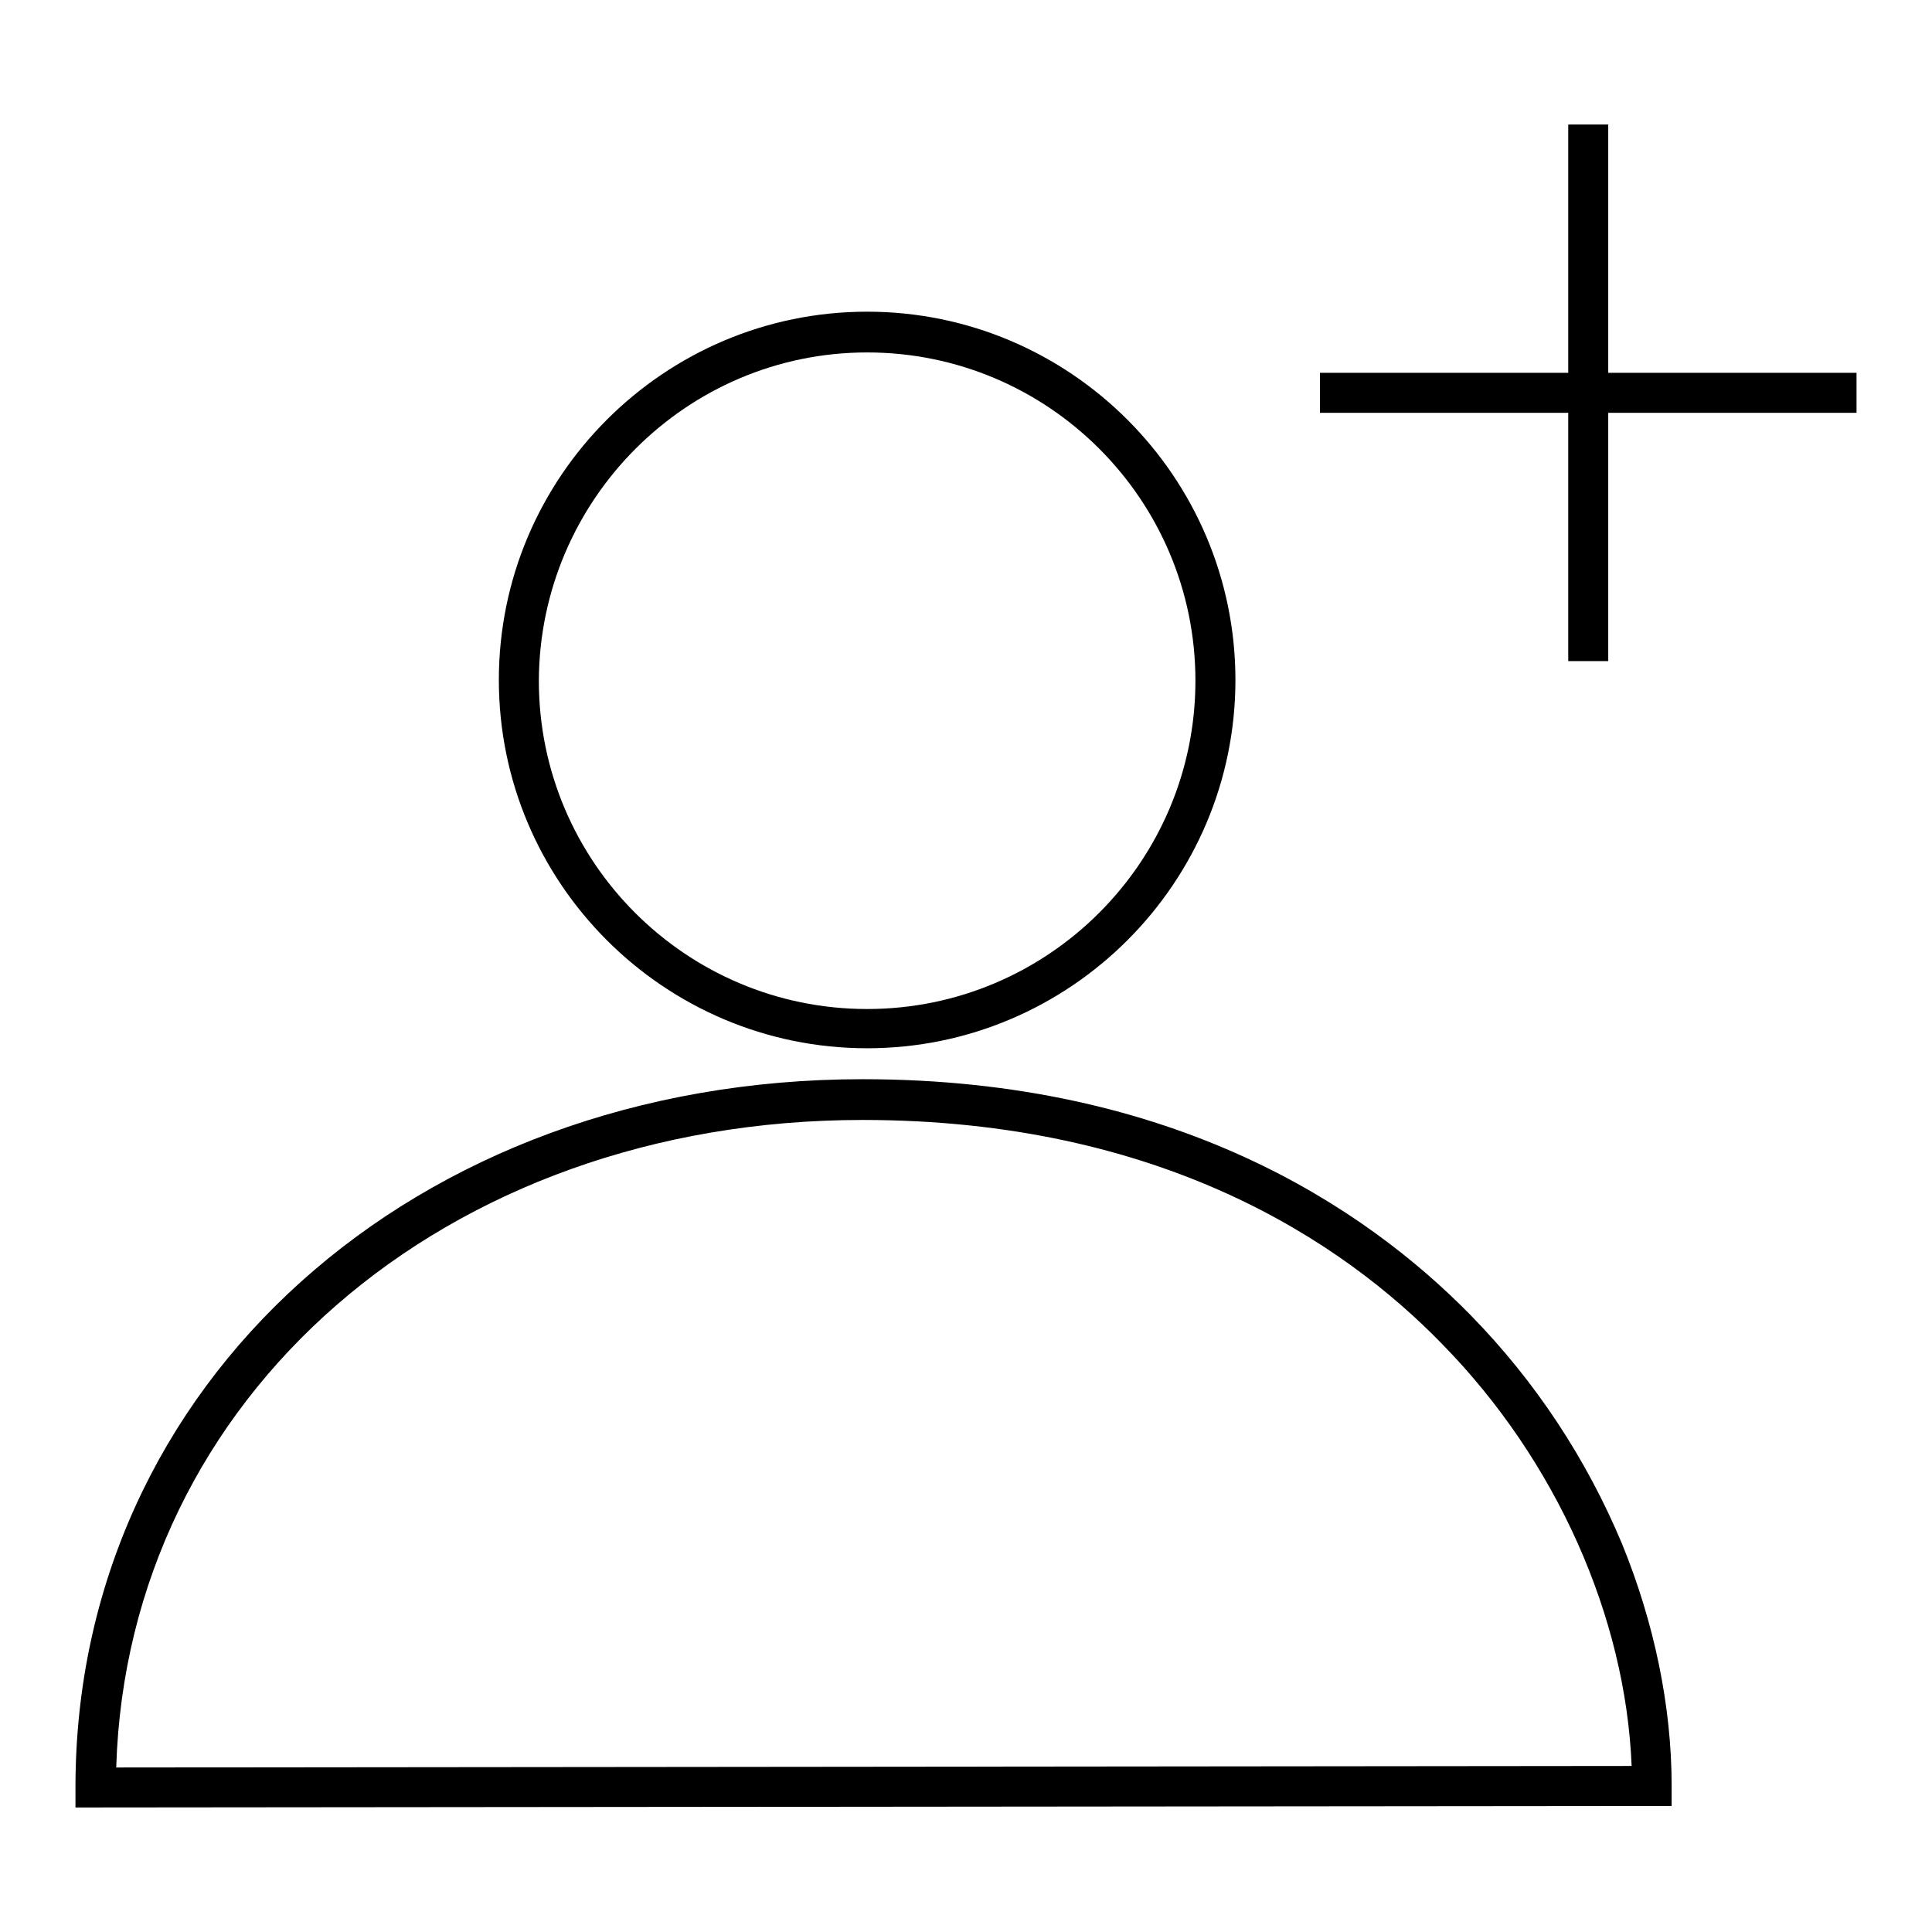
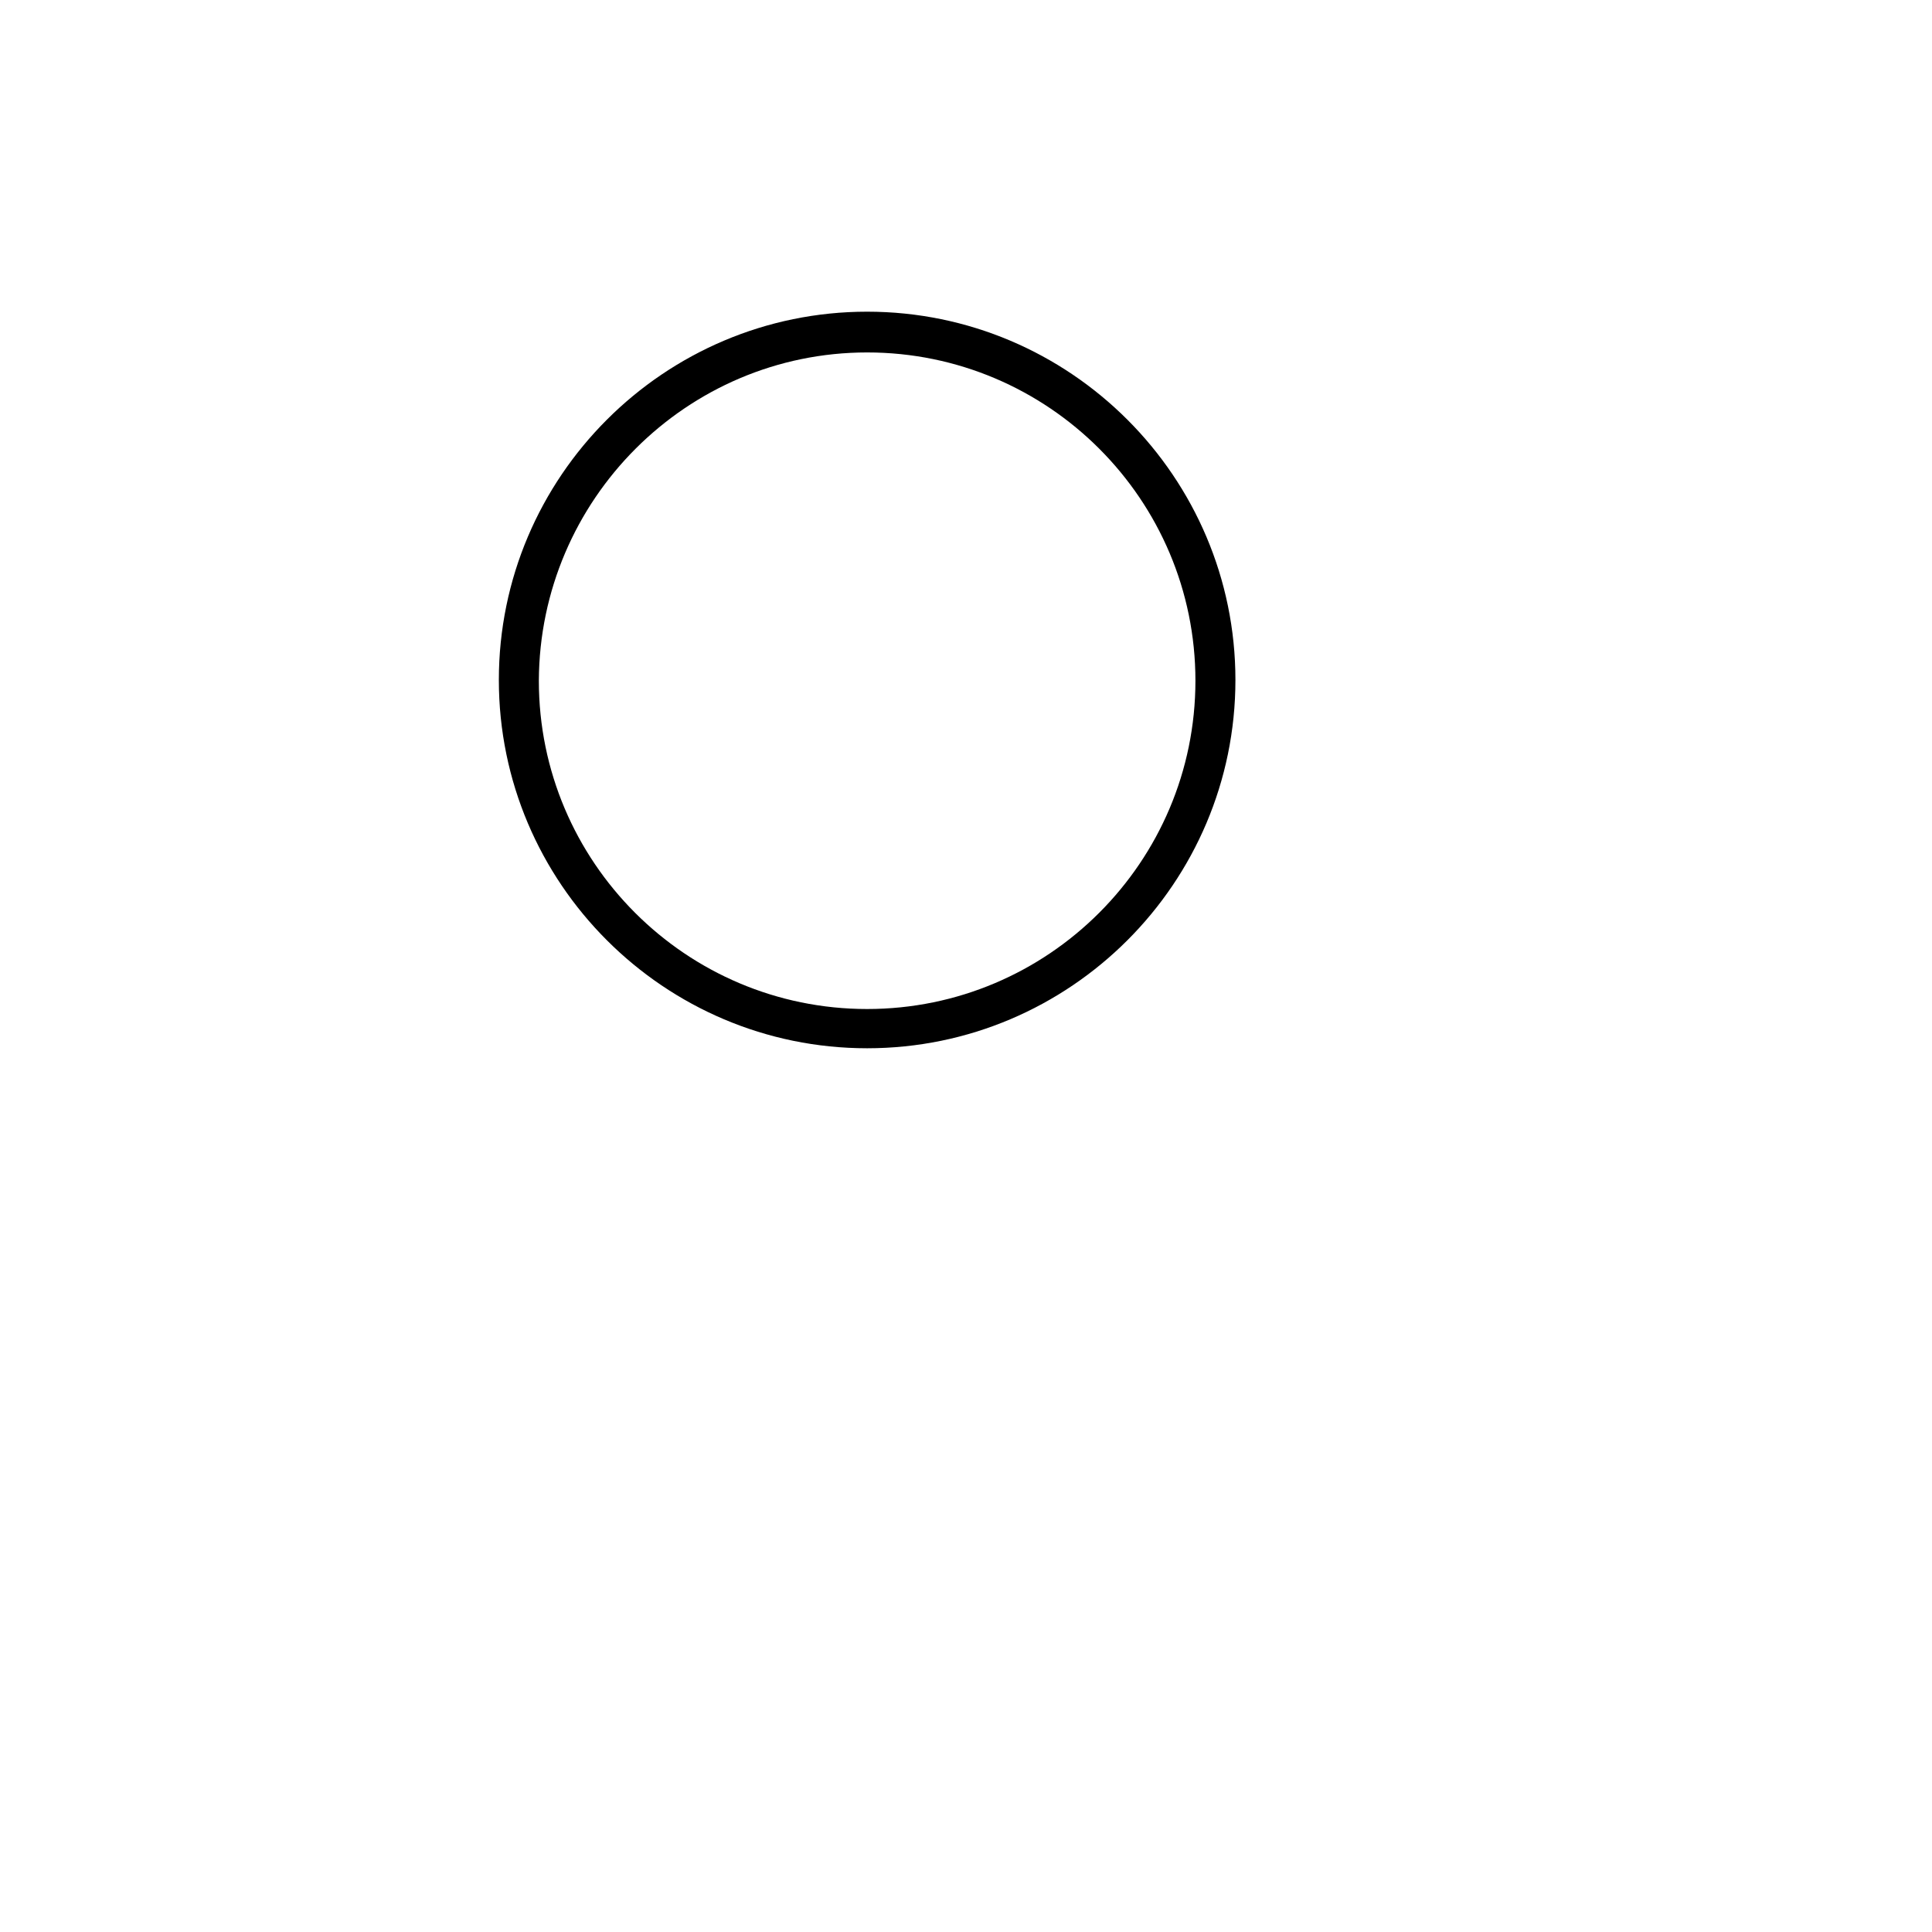
<svg xmlns="http://www.w3.org/2000/svg" version="1.1" x="0px" y="0px" viewBox="0 0 256 256" enable-background="new 0 0 256 256" xml:space="preserve">
  <g>
    <g>
-       <path fill="#000000" d="M194.9,174.3c-14-14.3-39.3-31.3-80.6-31.3C54.8,143,10,183.4,10,236.8v2.7l211.5-0.2v-2.7c0-10.5-2.3-21.6-6.6-32.1C210.2,193.3,203.5,183.1,194.9,174.3z M15.4,234.2c1.5-49.1,43.5-85.8,98.9-85.8c39.5,0,63.6,16.1,76.8,29.7c15.1,15.4,24.3,36.1,25.1,55.9L15.4,234.2z" />
      <path fill="#000000" d="M114.9,138.9c26.9,0,48.8-21.9,48.8-48.8s-21.9-48.8-48.8-48.8c-26.9,0-48.8,21.9-48.8,48.8S88,138.9,114.9,138.9z M114.9,46.7c24,0,43.5,19.5,43.5,43.5c0,24-19.5,43.5-43.5,43.5s-43.5-19.5-43.5-43.5C71.5,66.2,91,46.7,114.9,46.7z" />
-       <path fill="#000000" d="M213.1,49.4V16.5h-5.3v32.9h-32.9v5.3h32.9v32.9h5.3V54.7H246v-5.3H213.1z" />
    </g>
  </g>
</svg>